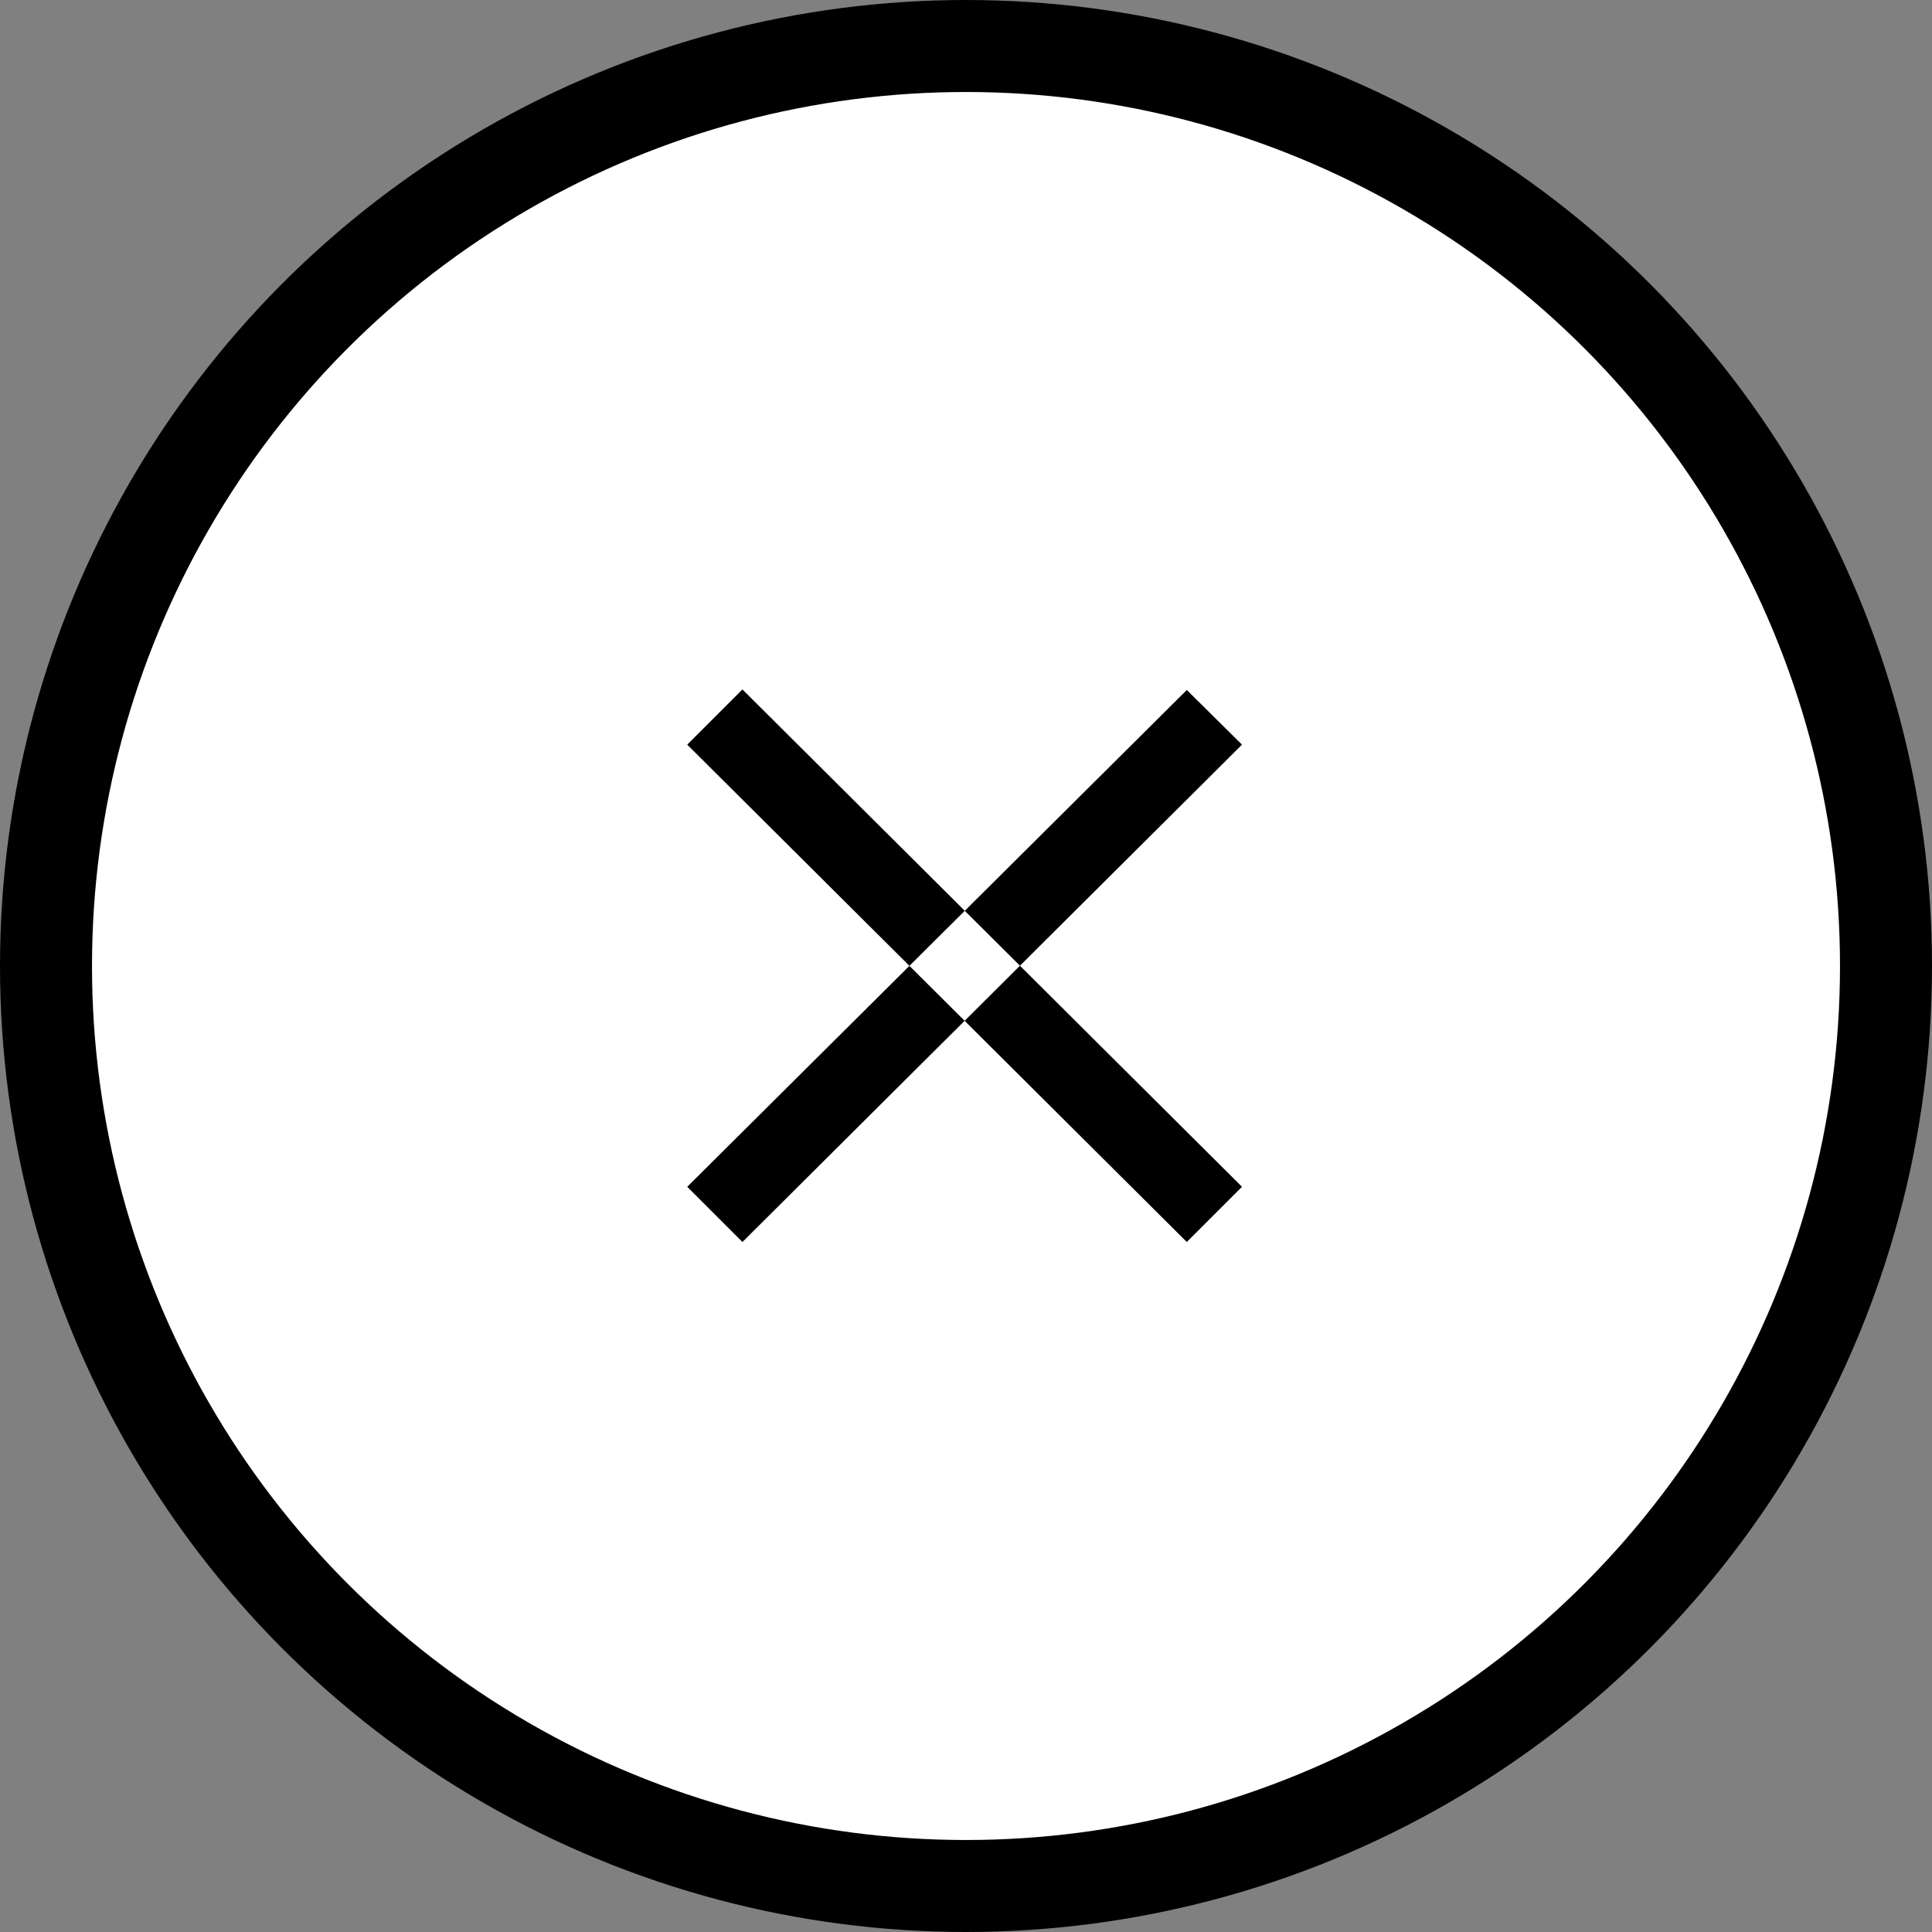
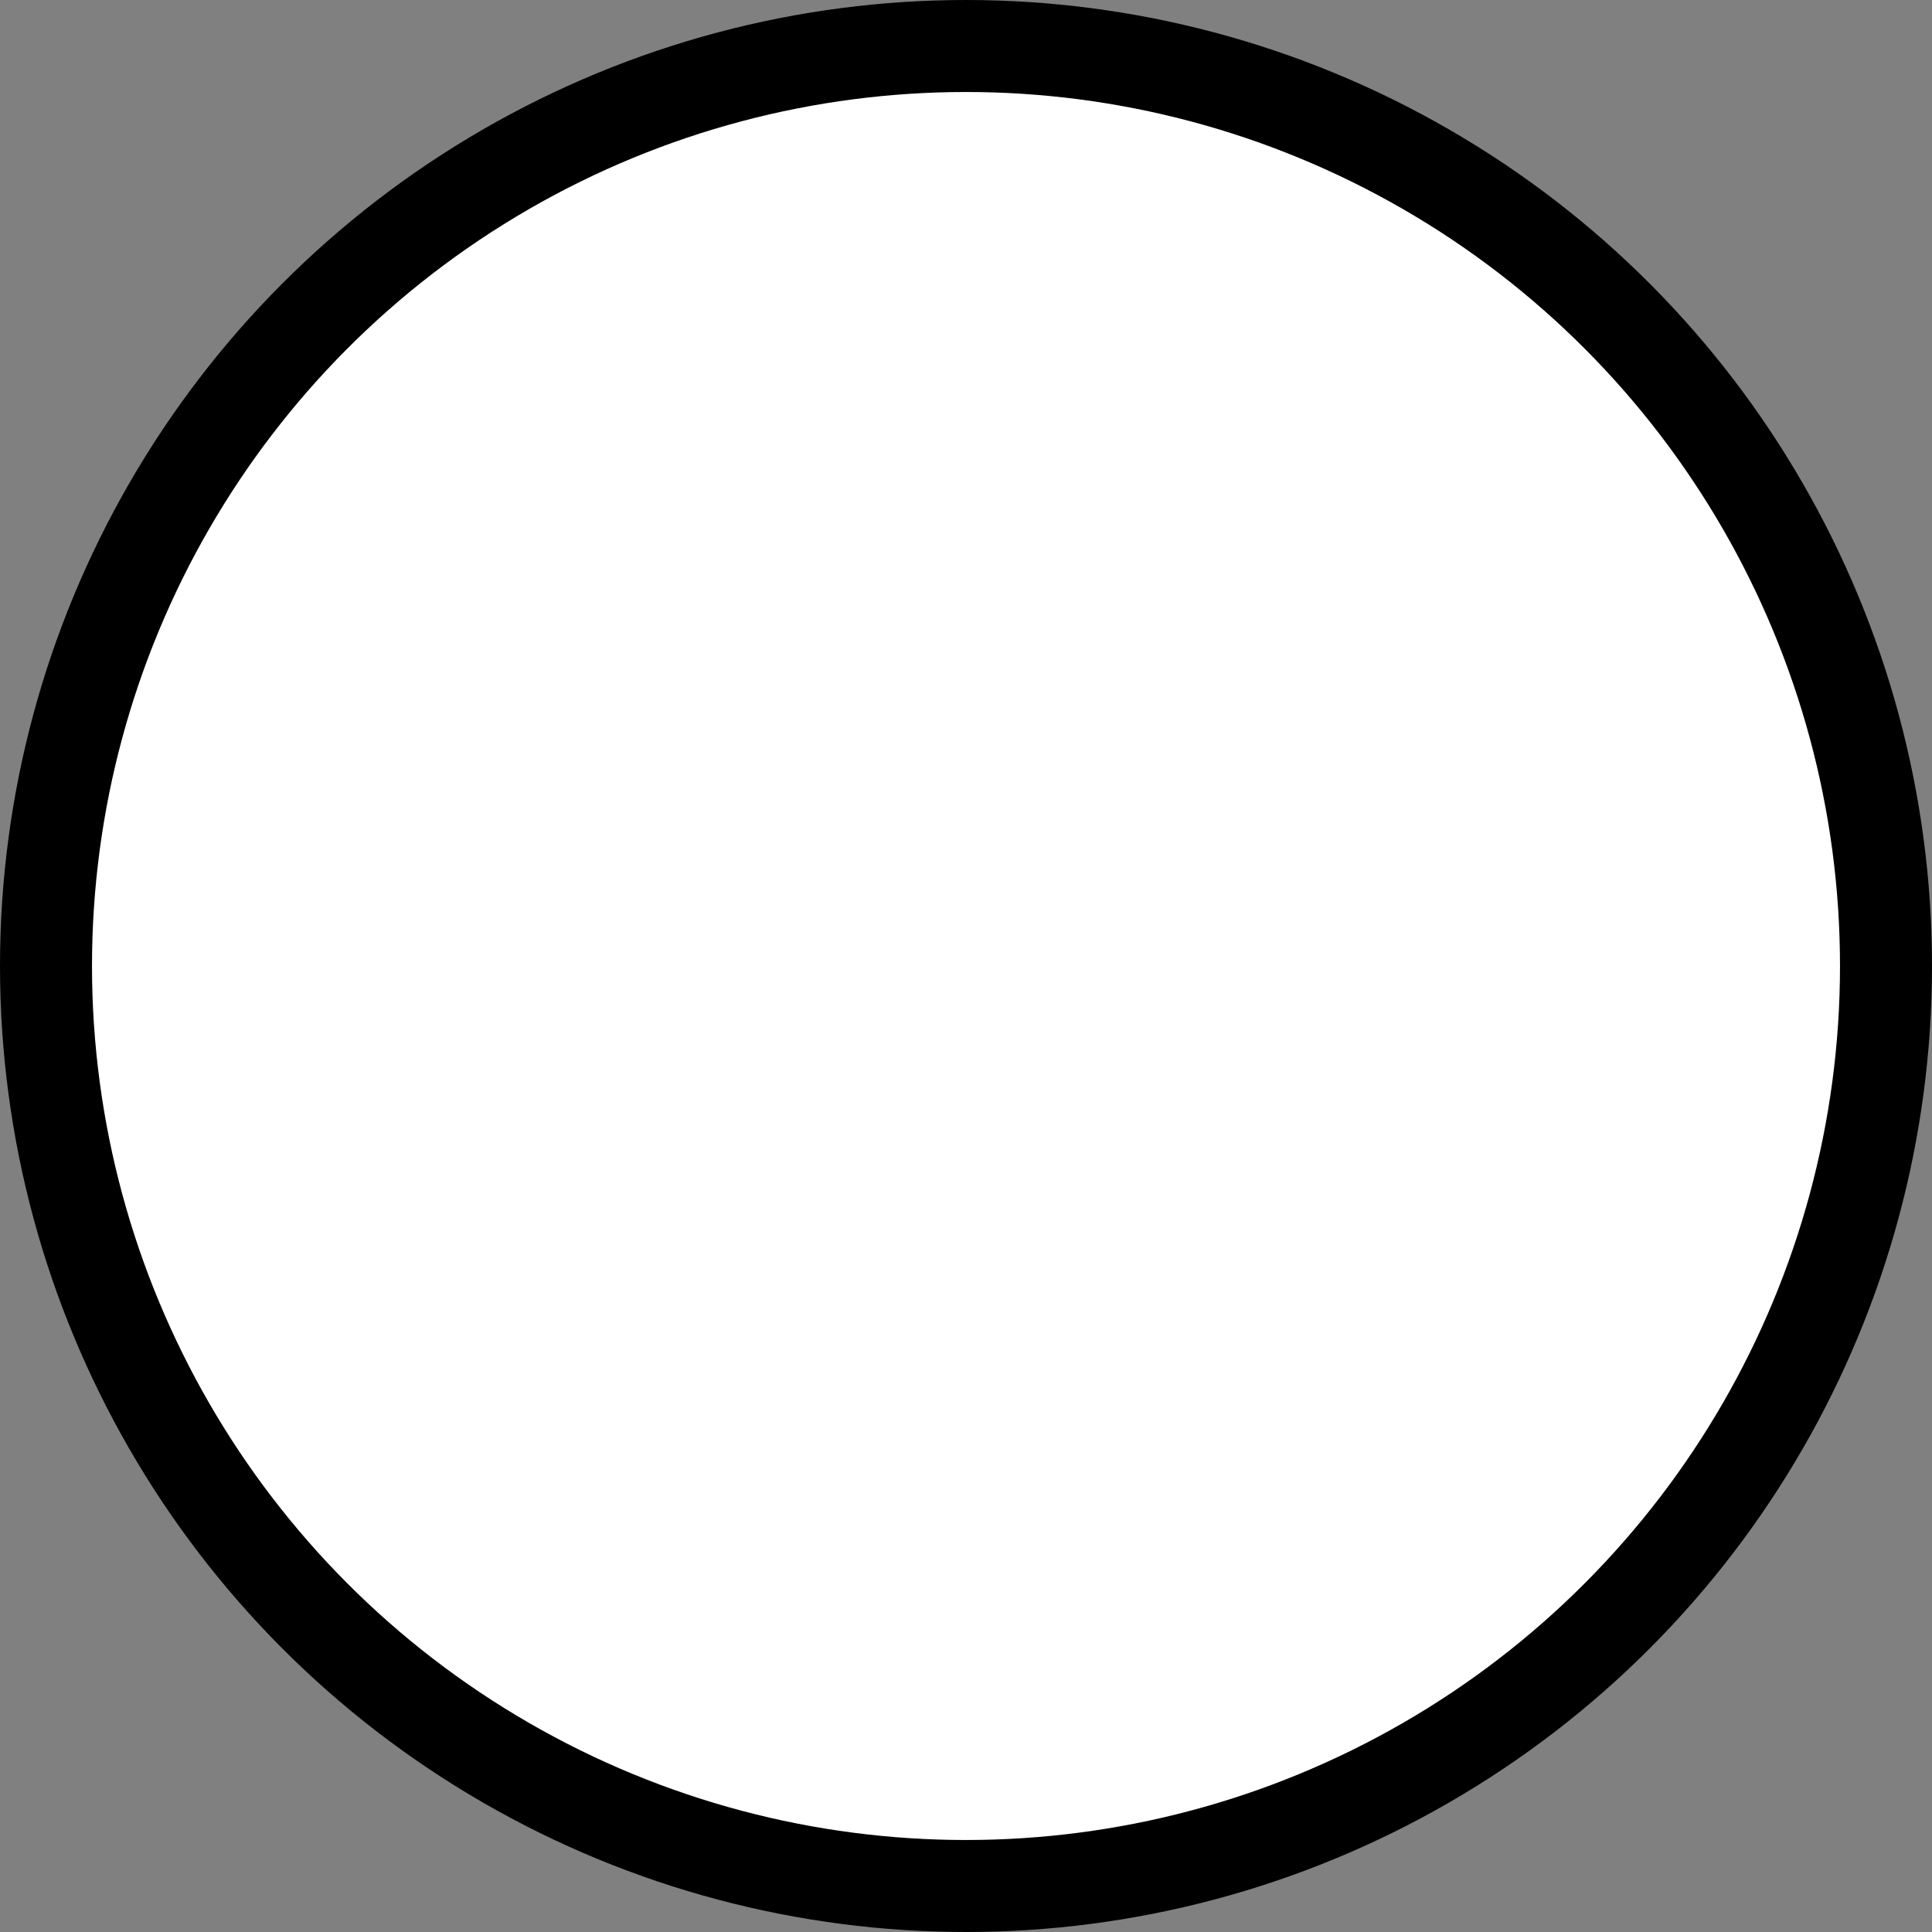
<svg xmlns="http://www.w3.org/2000/svg" id="Close" width="21" height="21" viewBox="0 0 21 21">
  <rect x="0" y="0" width="21" height="21" fill="#808080" stroke="none" />
  <defs>
    <style>
      .cls-1 {
        fill: #fff;
        stroke: #000;
        stroke-width: 1px;
      }

      .cls-2 {
        fill-rule: evenodd;
      }
    </style>
  </defs>
  <circle id="circle" class="cls-1" cx="10.5" cy="10.5" r="10" />
-   <path id="Shape" class="cls-2" d="M1573,27.4l-0.6.6-5.43-5.406,0.6-.6Zm0-4.806L1567.57,28l-0.6-.6L1572.4,22Z" transform="translate(-1559.5 -14.5)" />
</svg>